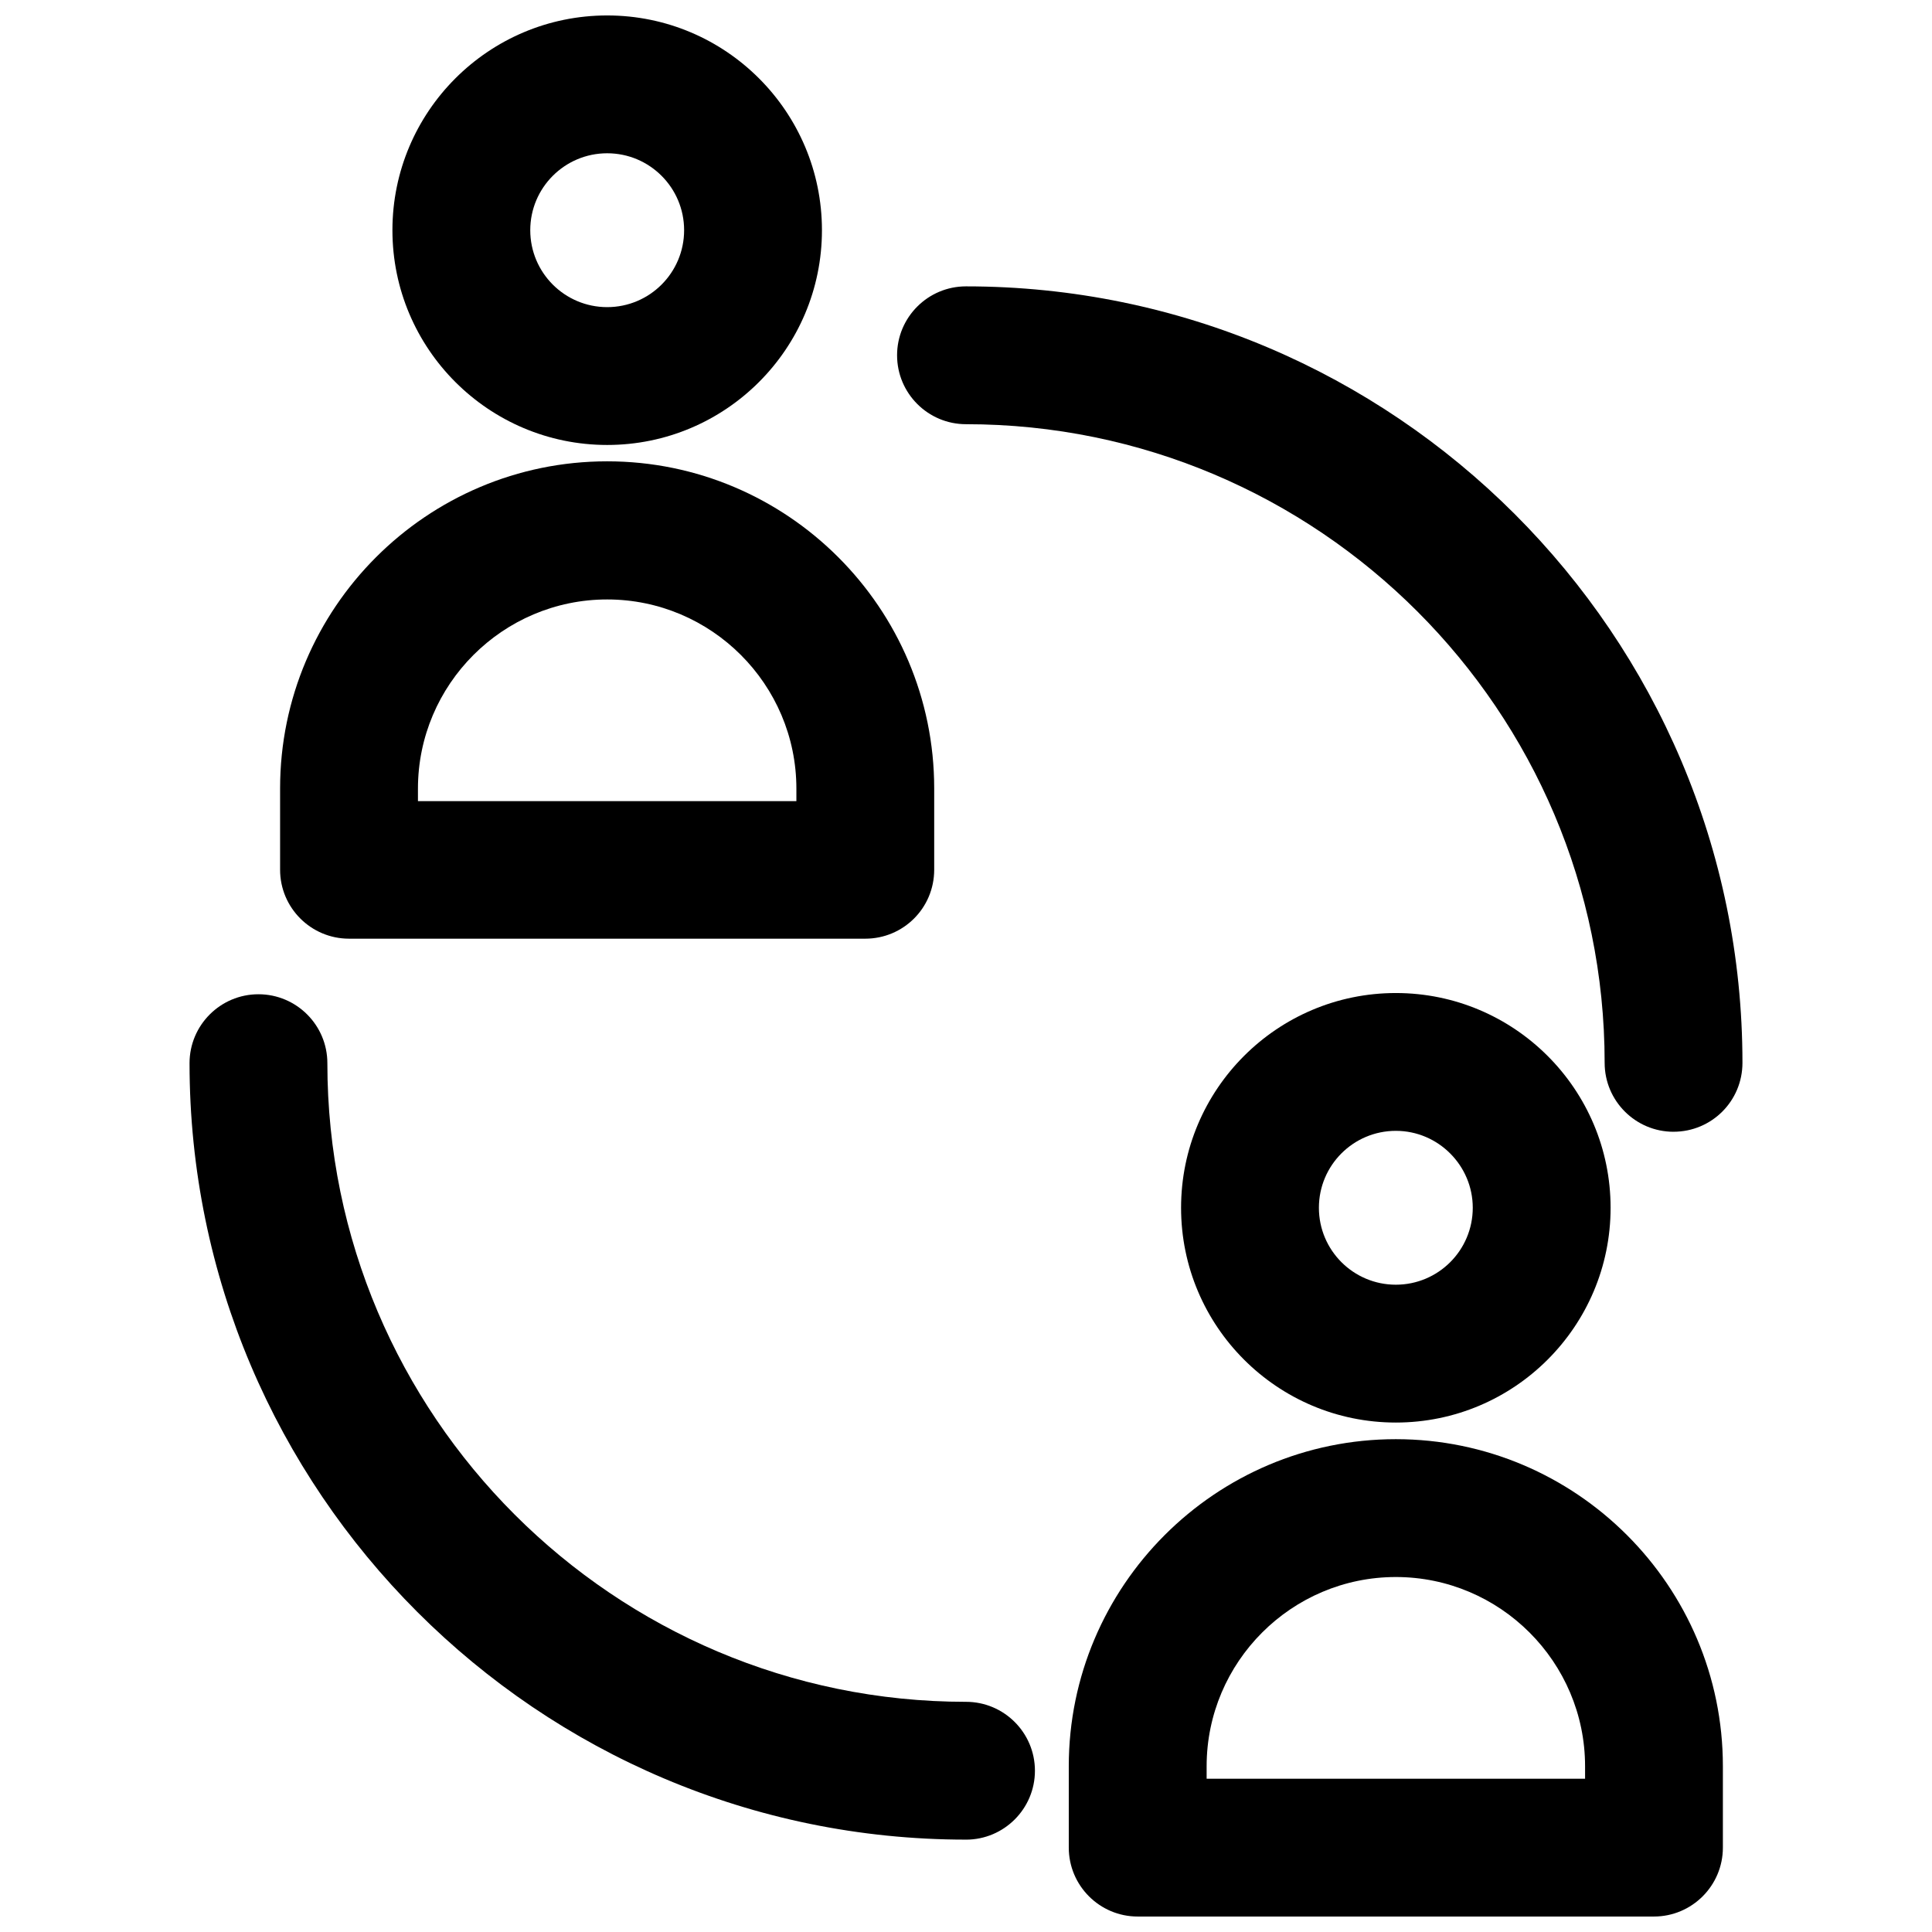
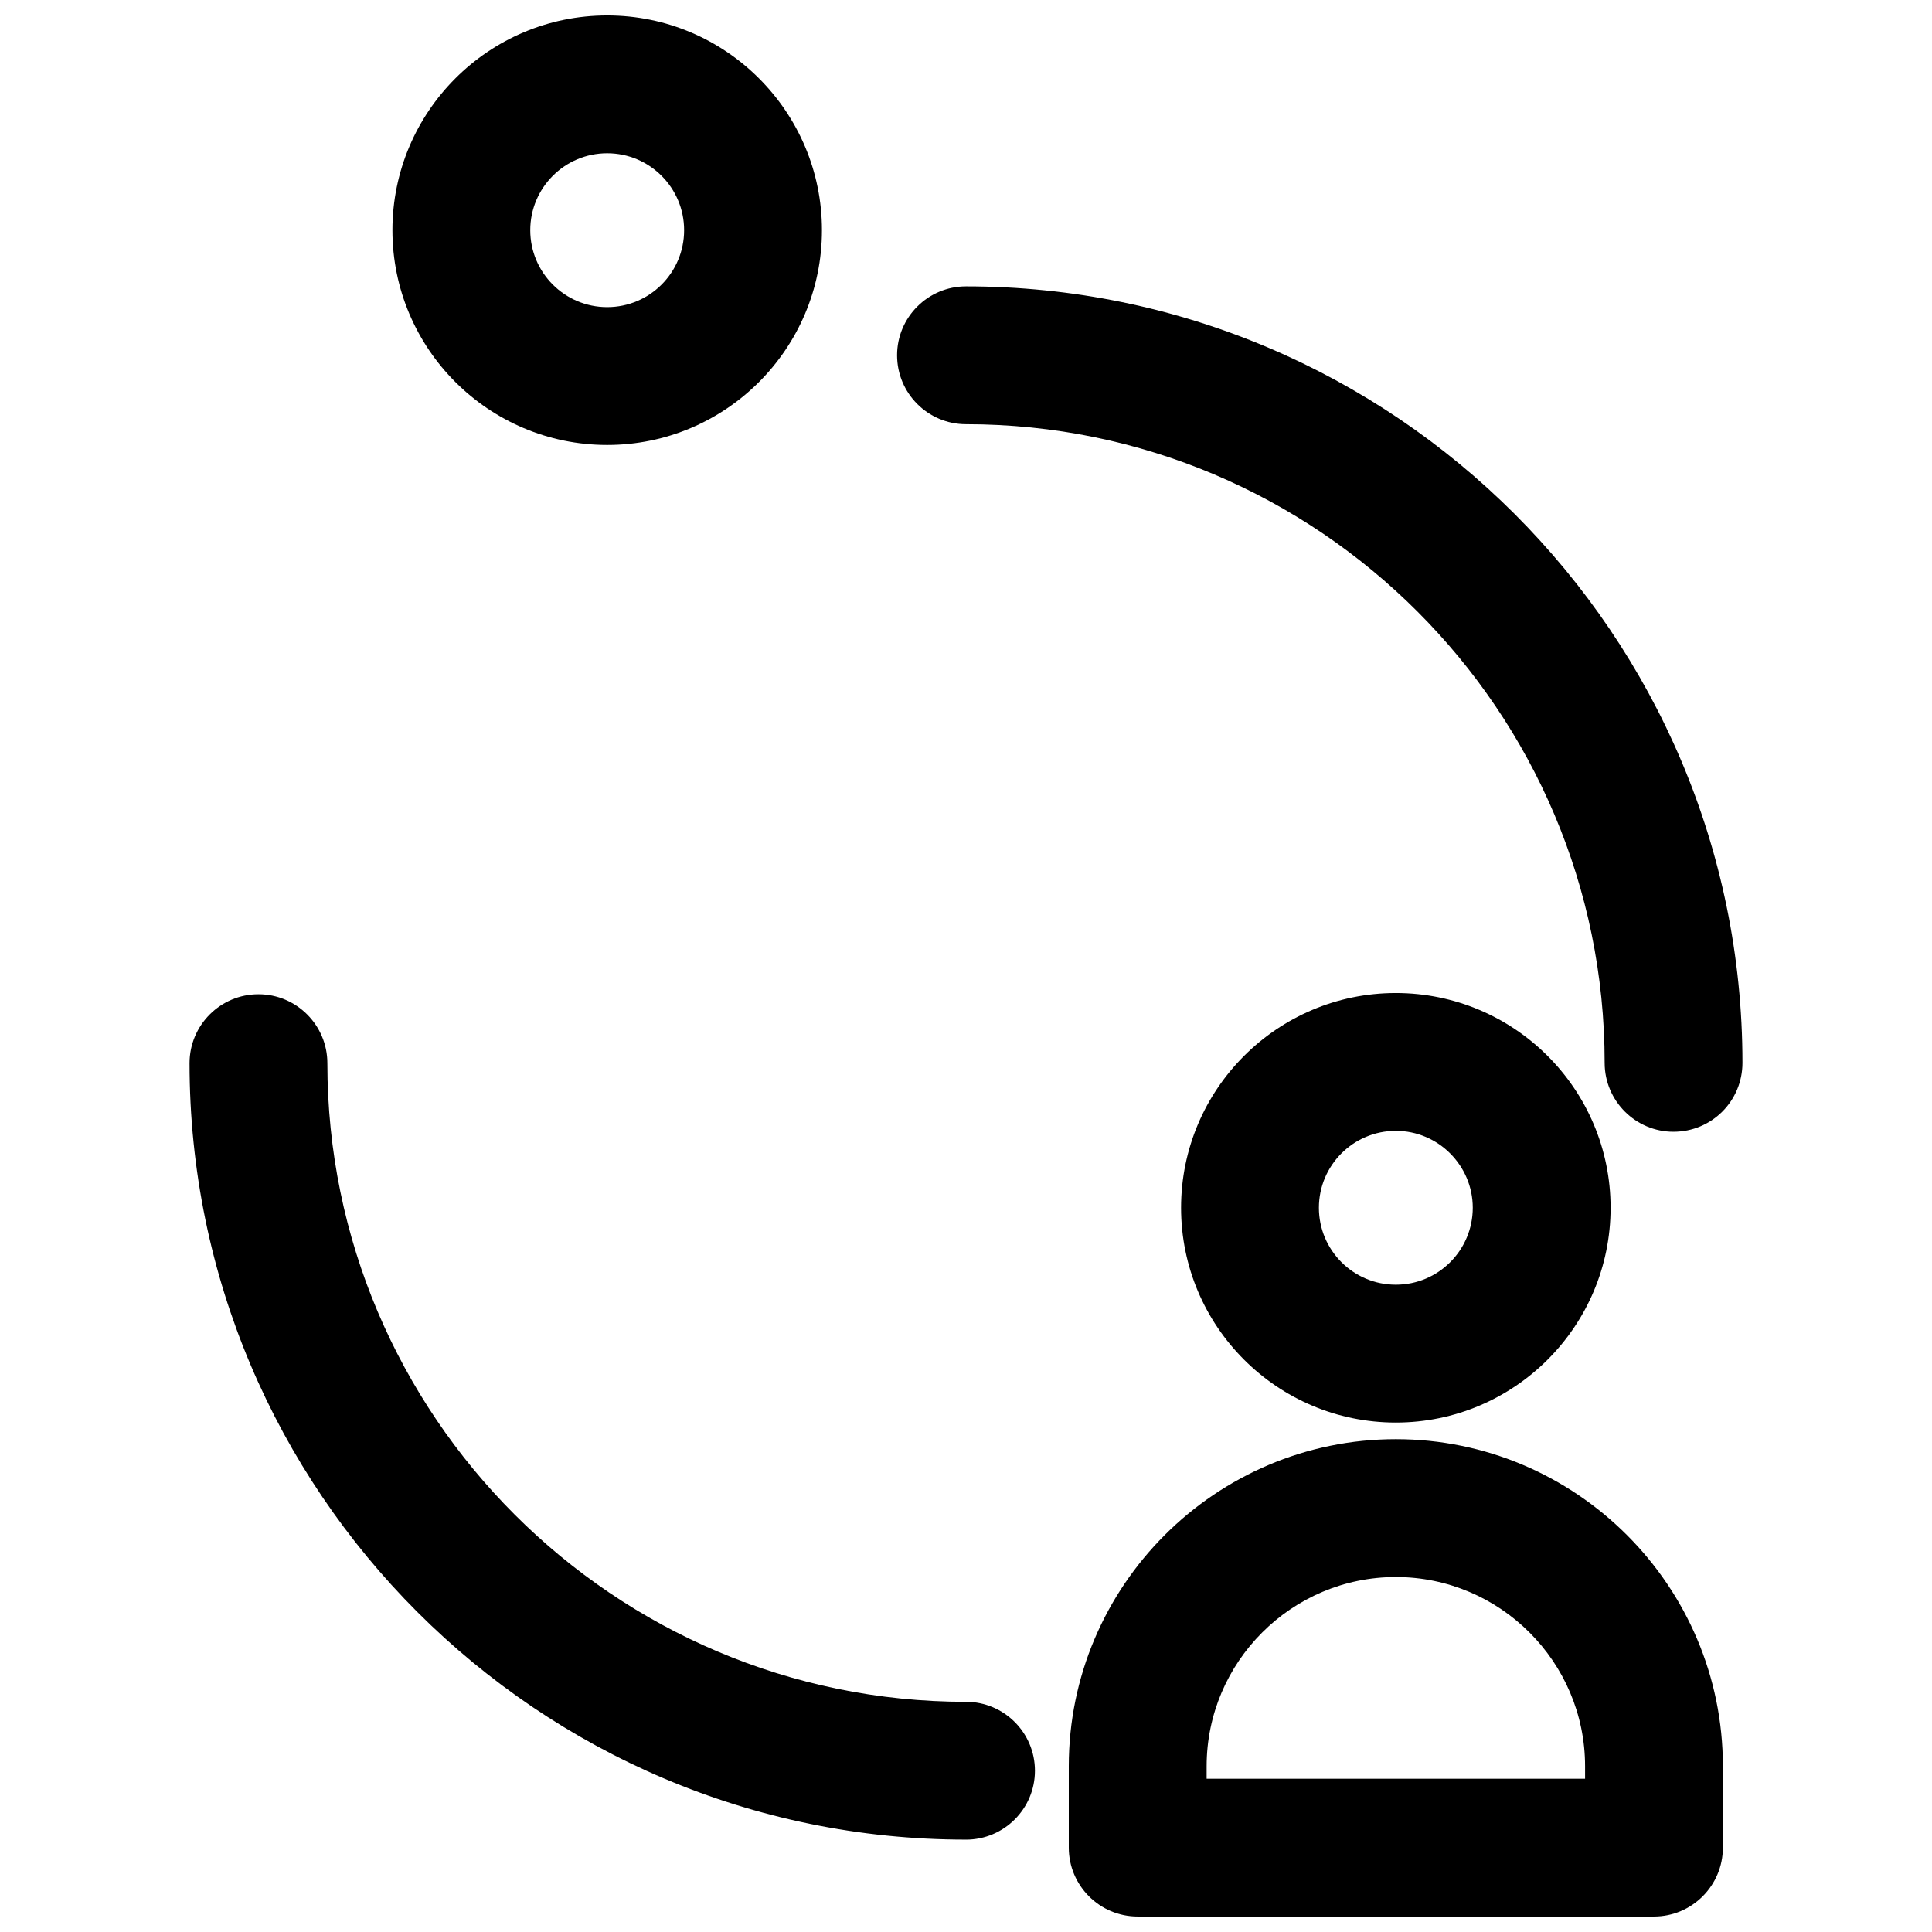
<svg xmlns="http://www.w3.org/2000/svg" width="800px" height="800px" version="1.1" viewBox="144 144 512 512">
  <defs>
    <clipPath id="b">
      <path d="m427 525h174v126.9h-174z" />
    </clipPath>
    <clipPath id="a">
      <path d="m247 148.09h115v113.91h-115z" />
    </clipPath>
  </defs>
  <g clip-path="url(#b)">
    <path d="m582.32 651.9h-136.82c-10.078 0-18.262-8.188-18.262-18.262v-21.57c0-47.781 38.887-86.672 86.672-86.672 47.781 0 86.672 38.887 86.672 86.672v21.57c-0.004 10.074-8.191 18.262-18.266 18.262zm-118.55-36.523h100.29v-3.305c0-27.629-22.516-50.145-50.145-50.145s-50.145 22.516-50.145 50.145z" />
  </g>
  <path d="m513.91 520.99c-31.41 0-56.914-25.504-56.914-56.914s25.504-56.914 56.914-56.914 56.914 25.504 56.914 56.914c0 31.406-25.504 56.914-56.914 56.914zm0-77.305c-11.258 0-20.387 9.133-20.387 20.387 0 11.258 9.133 20.387 20.387 20.387 11.258 0 20.387-9.133 20.387-20.387 0.004-11.176-9.129-20.387-20.387-20.387z" />
-   <path d="m373.31 392.76h-136.82c-10.078 0-18.262-8.188-18.262-18.262v-21.57c0-47.781 38.887-86.672 86.672-86.672 47.781 0 86.672 38.887 86.672 86.672v21.57c-0.004 10.152-8.191 18.262-18.266 18.262zm-118.55-36.449h100.29v-3.305c0-27.629-22.516-50.145-50.145-50.145s-50.145 22.516-50.145 50.145z" />
  <g clip-path="url(#a)">
    <path d="m304.91 261.92c-31.41 0-56.914-25.504-56.914-56.914 0-31.41 25.504-56.914 56.914-56.914s56.914 25.504 56.914 56.914c0 31.41-25.508 56.914-56.914 56.914zm0-77.301c-11.258 0-20.387 9.133-20.387 20.387 0 11.258 9.133 20.387 20.387 20.387 11.258 0 20.387-9.133 20.387-20.387 0-11.258-9.133-20.387-20.387-20.387z" />
  </g>
  <path d="m587.51 443.93c-10.078 0-18.262-8.188-18.262-18.262 0-93.363-75.965-169.25-169.25-169.25-10.078 0-18.262-8.188-18.262-18.262-0.004-10.078 8.184-18.266 18.262-18.266 113.44 0 205.77 92.34 205.77 205.77 0 10.156-8.188 18.266-18.262 18.266z" />
  <path d="m400 631.52c-113.44 0-205.77-92.34-205.77-205.77 0-10.078 8.188-18.262 18.262-18.262 10.078 0 18.262 8.188 18.262 18.262 0 93.363 75.965 169.25 169.25 169.25 10.078 0 18.262 8.188 18.262 18.262 0 10.074-8.188 18.262-18.262 18.262z" />
</svg>